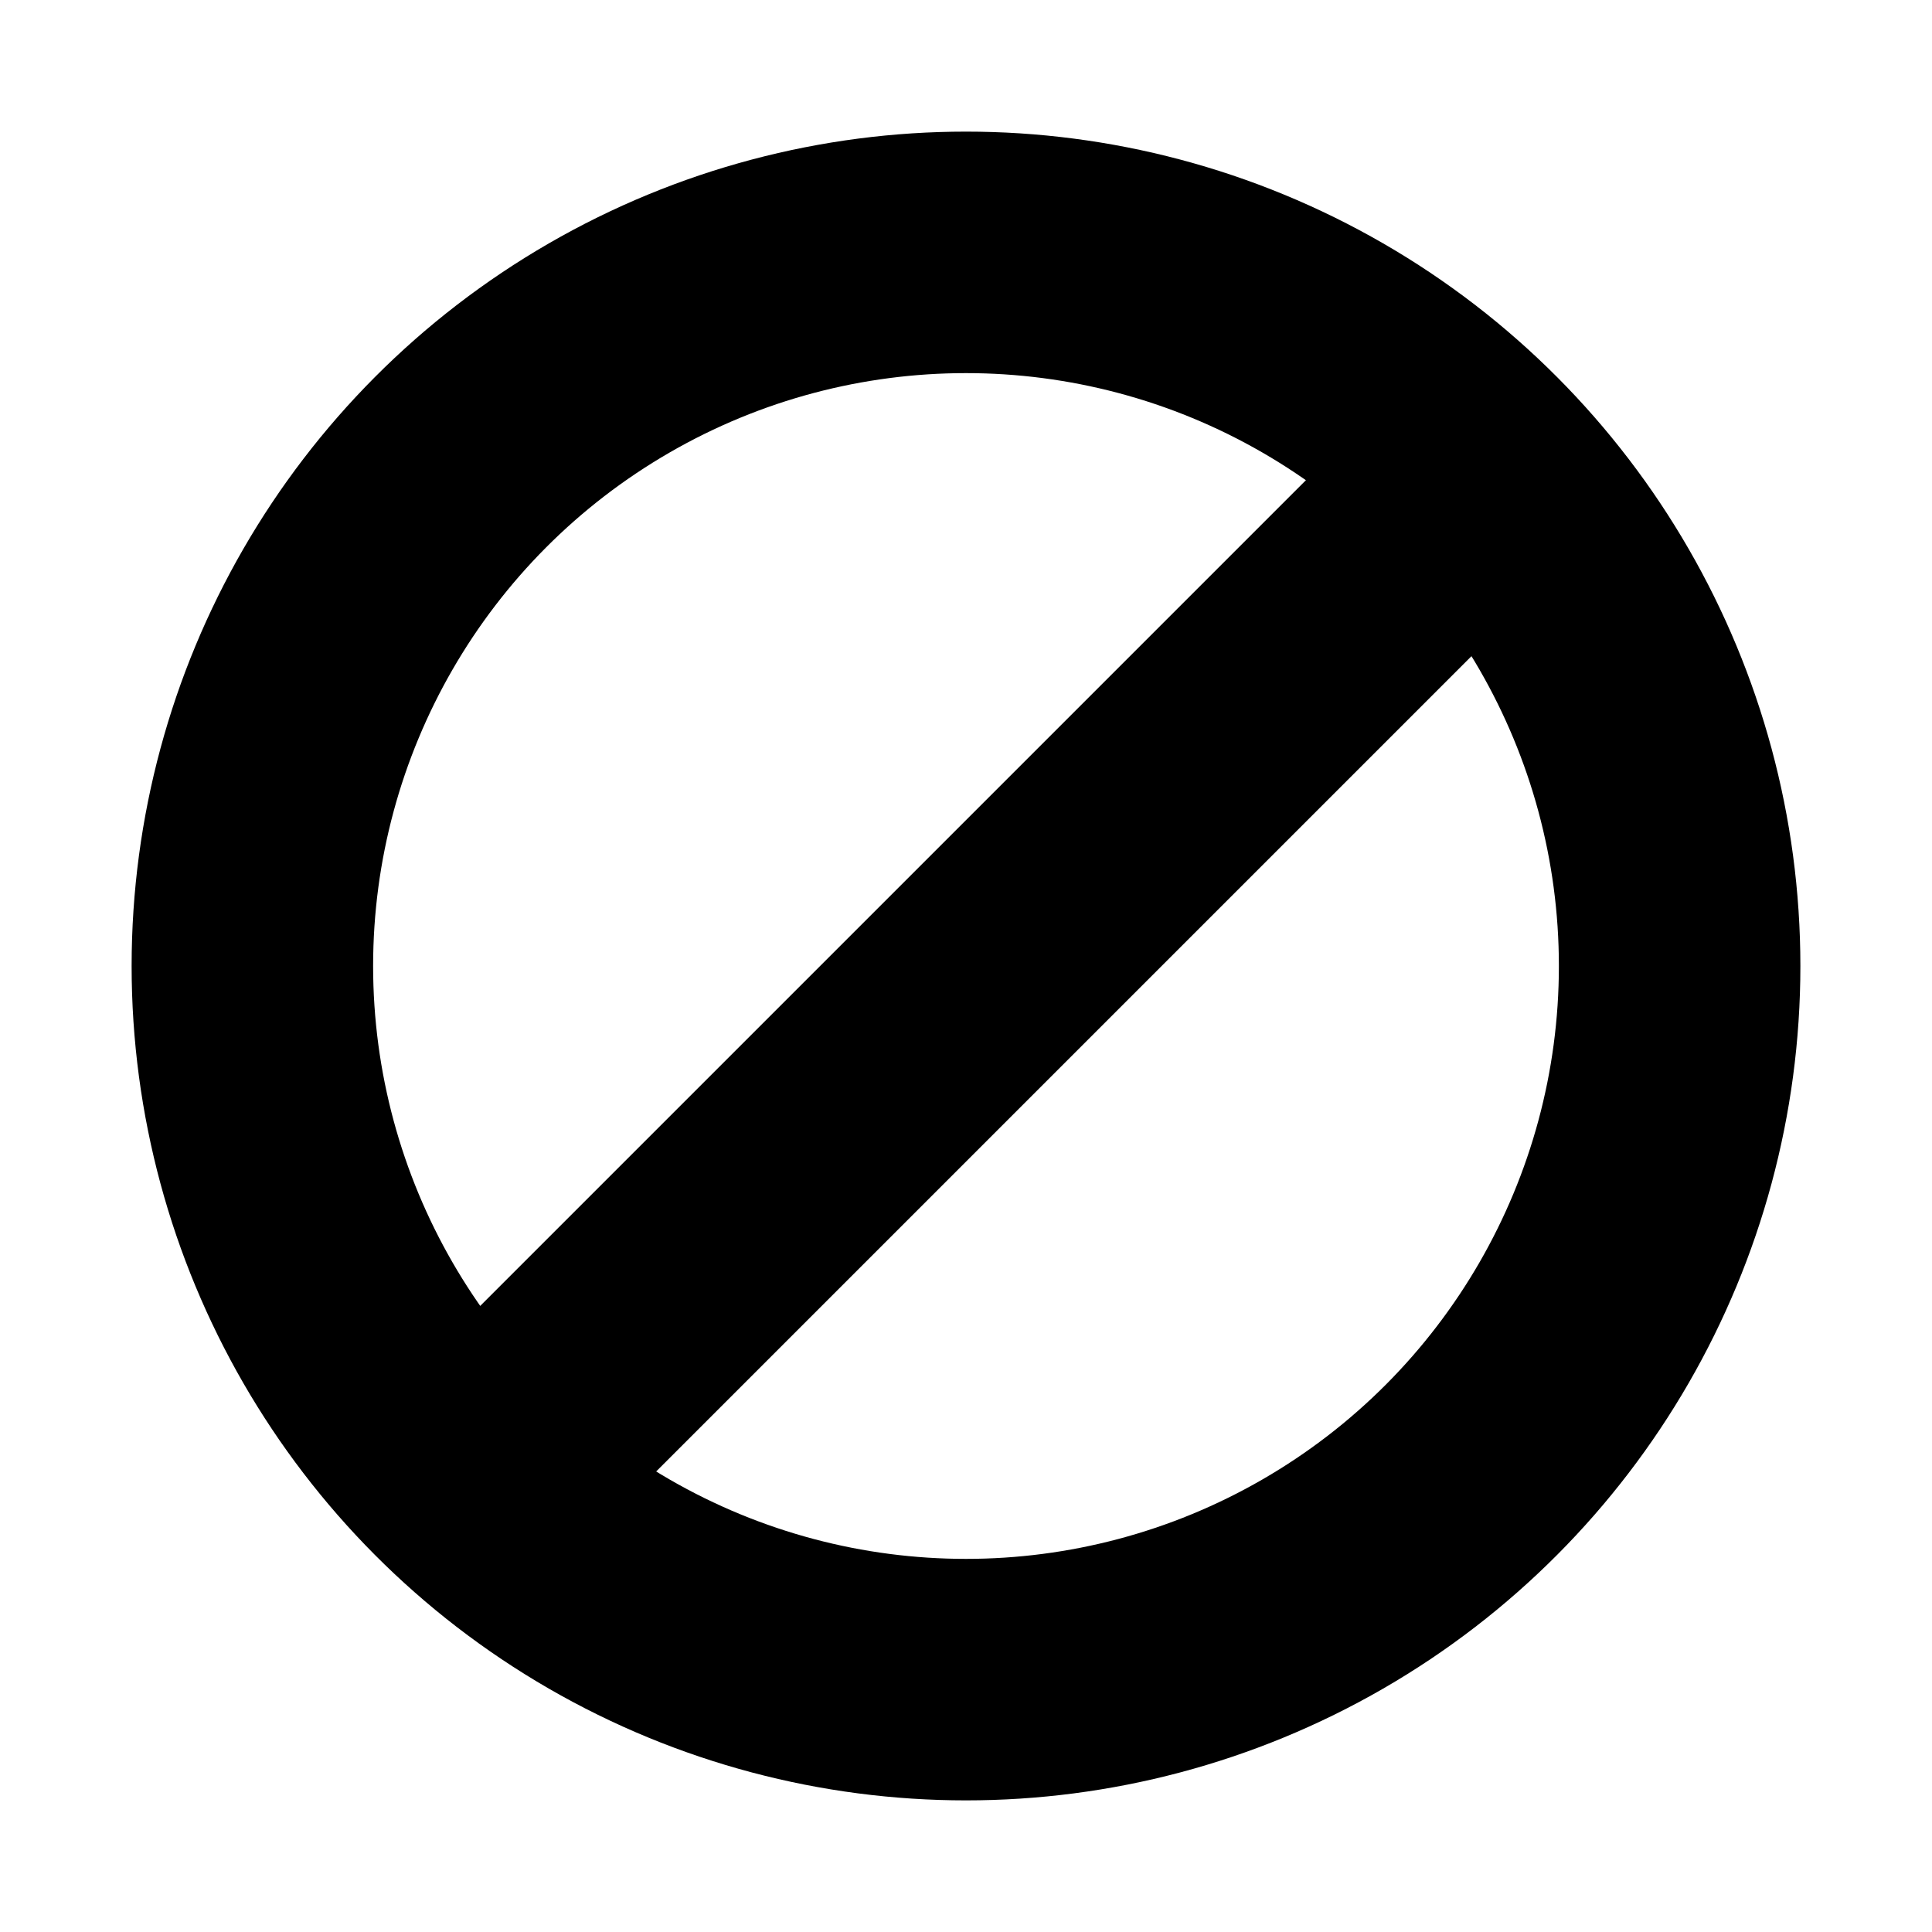
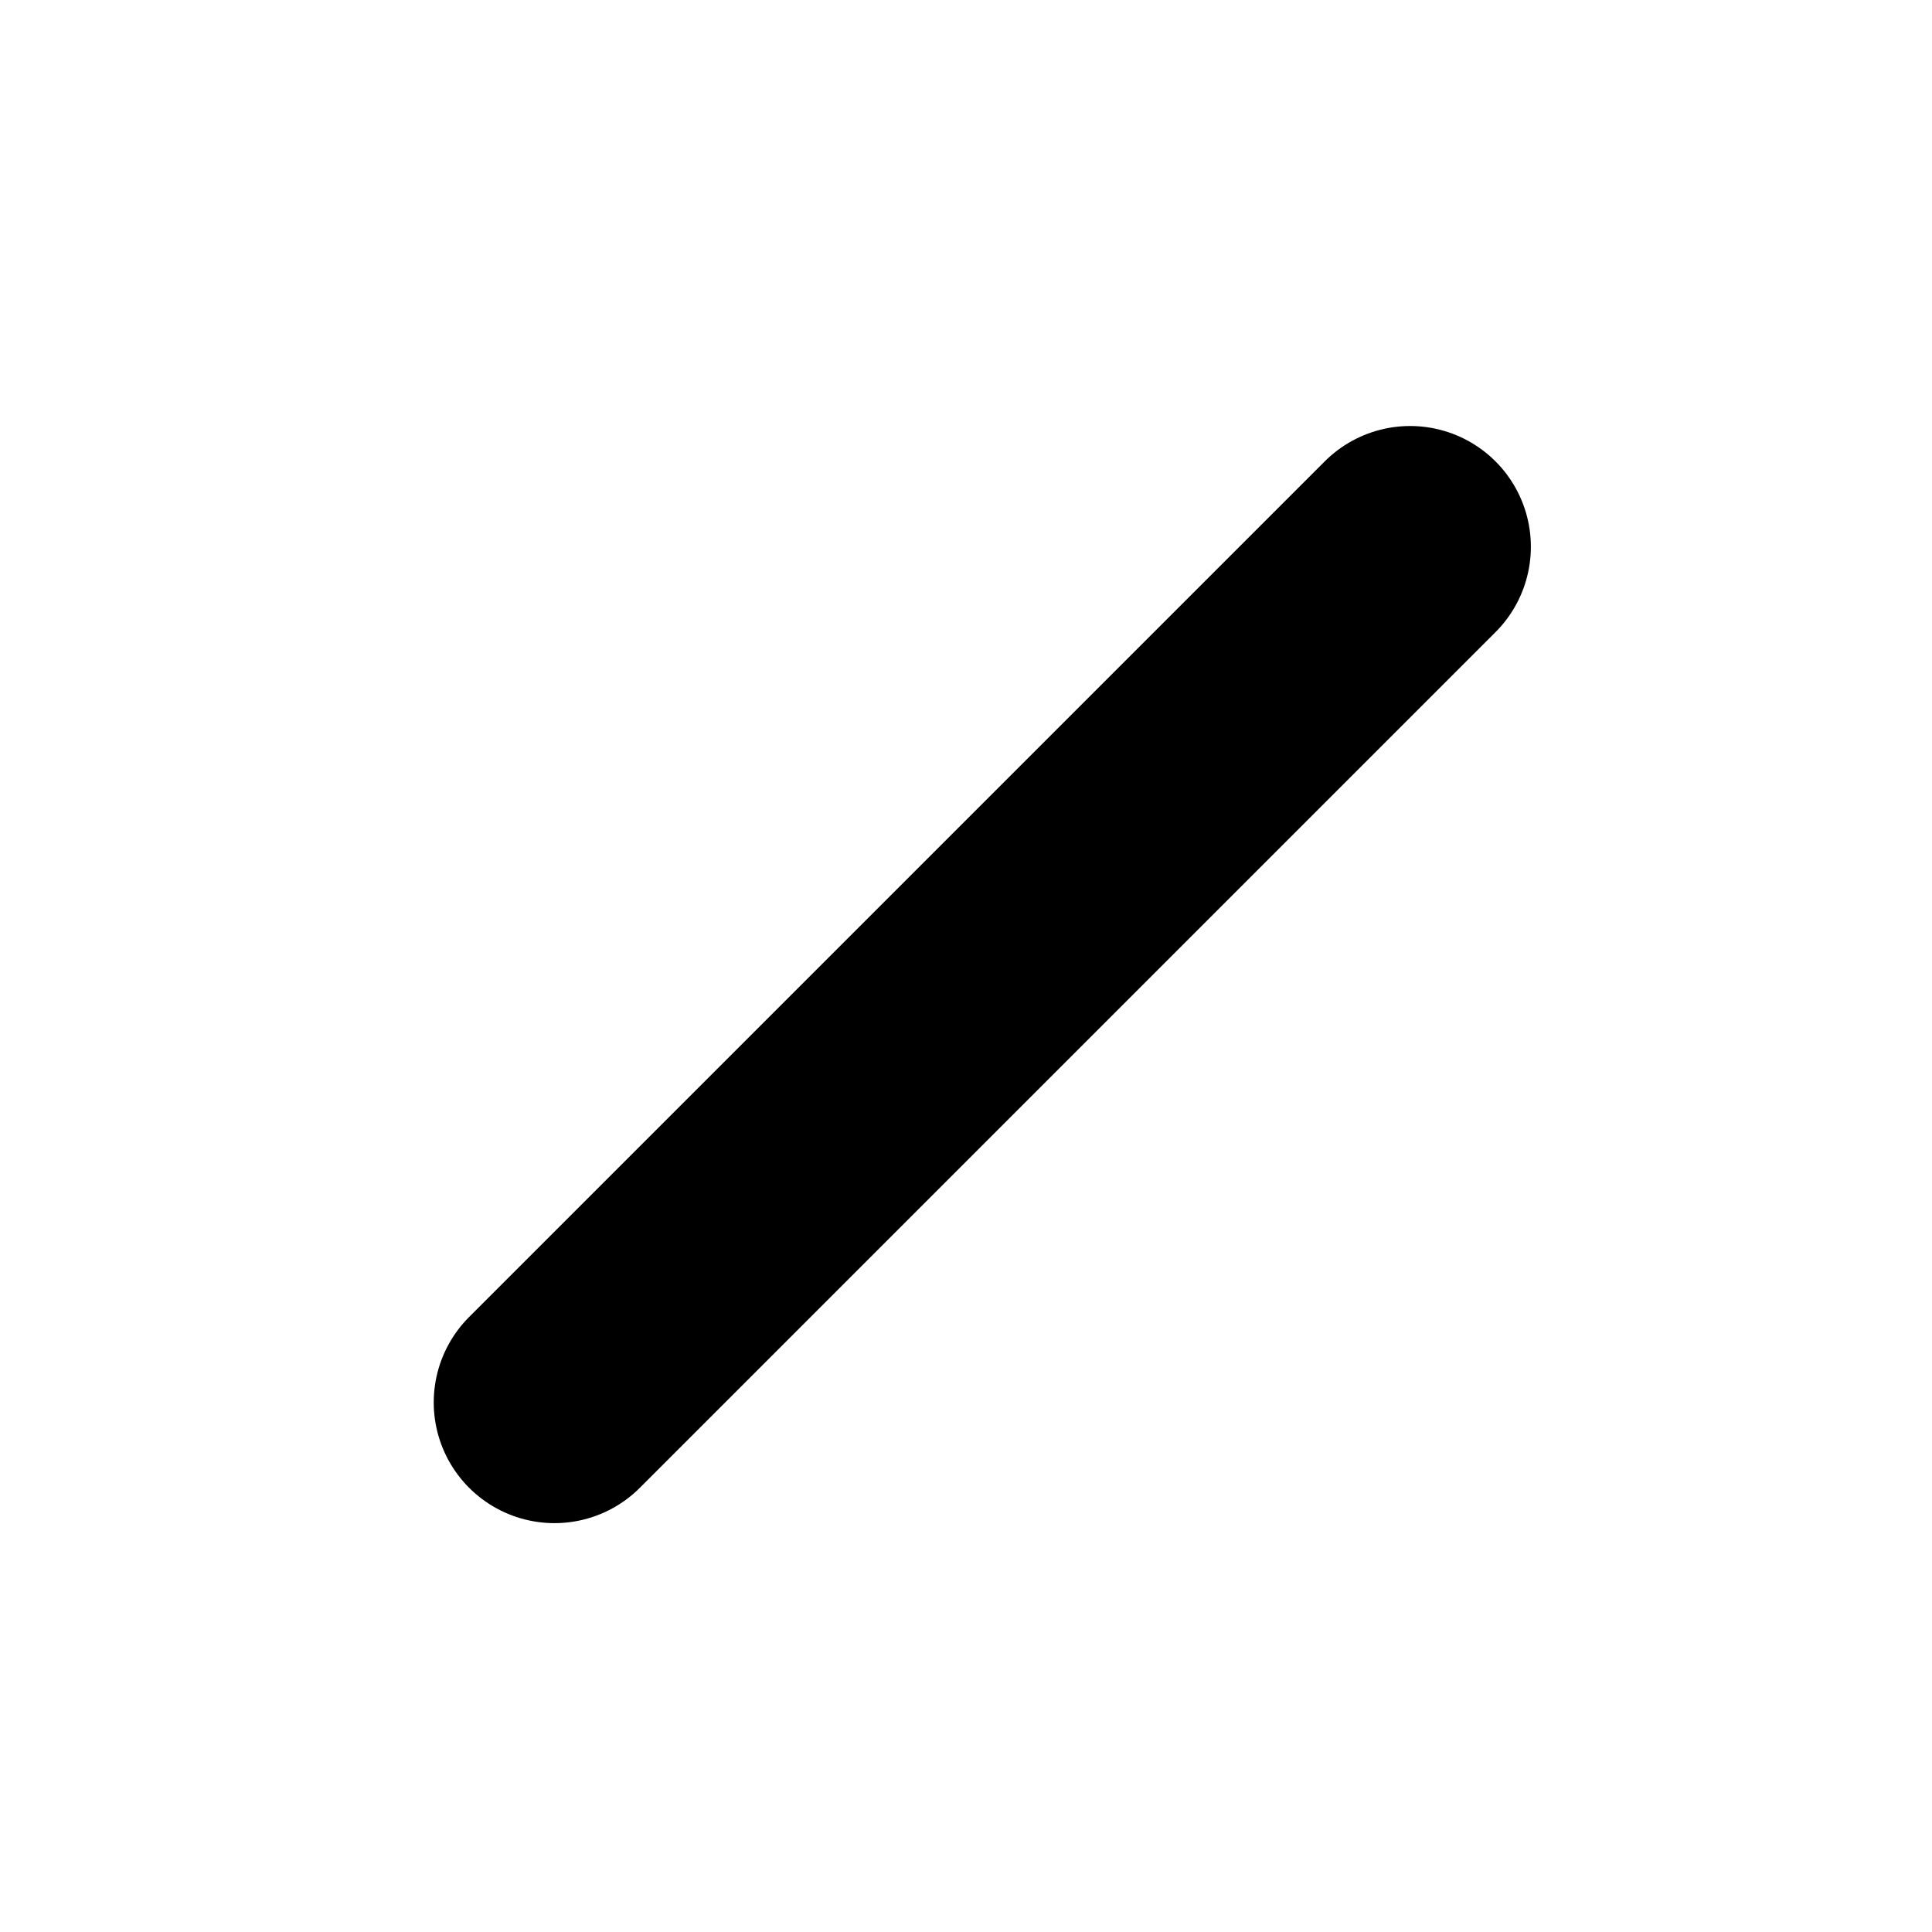
<svg xmlns="http://www.w3.org/2000/svg" xmlns:ns1="http://sodipodi.sourceforge.net/DTD/sodipodi-0.dtd" xmlns:ns2="http://www.inkscape.org/namespaces/inkscape" version="1.1" viewbox="0 0 16 16" width="16" height="16" id="svg3791" ns1:docname="deny.svg" ns2:version="0.92.4 5da689c313, 2019-01-14">
  <defs id="defs3795" />
  <ns1:namedview pagecolor="#ffffff" bordercolor="#666666" borderopacity="1" objecttolerance="10" gridtolerance="10" guidetolerance="10" ns2:pageopacity="0" ns2:pageshadow="2" ns2:window-width="1920" ns2:window-height="1017" id="namedview3793" showgrid="false" ns2:zoom="18.296388" ns2:cx="-13.154265" ns2:cy="1.9505725" ns2:window-x="0" ns2:window-y="26" ns2:window-maximized="1" ns2:current-layer="g3789" />
  <g stroke-width="2" stroke="#000" stroke-linecap="round" fill="none" id="g3789">
    <path d="M 11.678,4.528 4.592,11.614" id="path3787" ns2:connector-curvature="0" style="stroke-width:2;stroke-miterlimit:4;stroke-dasharray:none" />
-     <ellipse id="path3993" cx="8" cy="8" rx="5.91" ry="5.91" style="stroke-width:2;stroke-miterlimit:4;stroke-dasharray:none" />
  </g>
</svg>